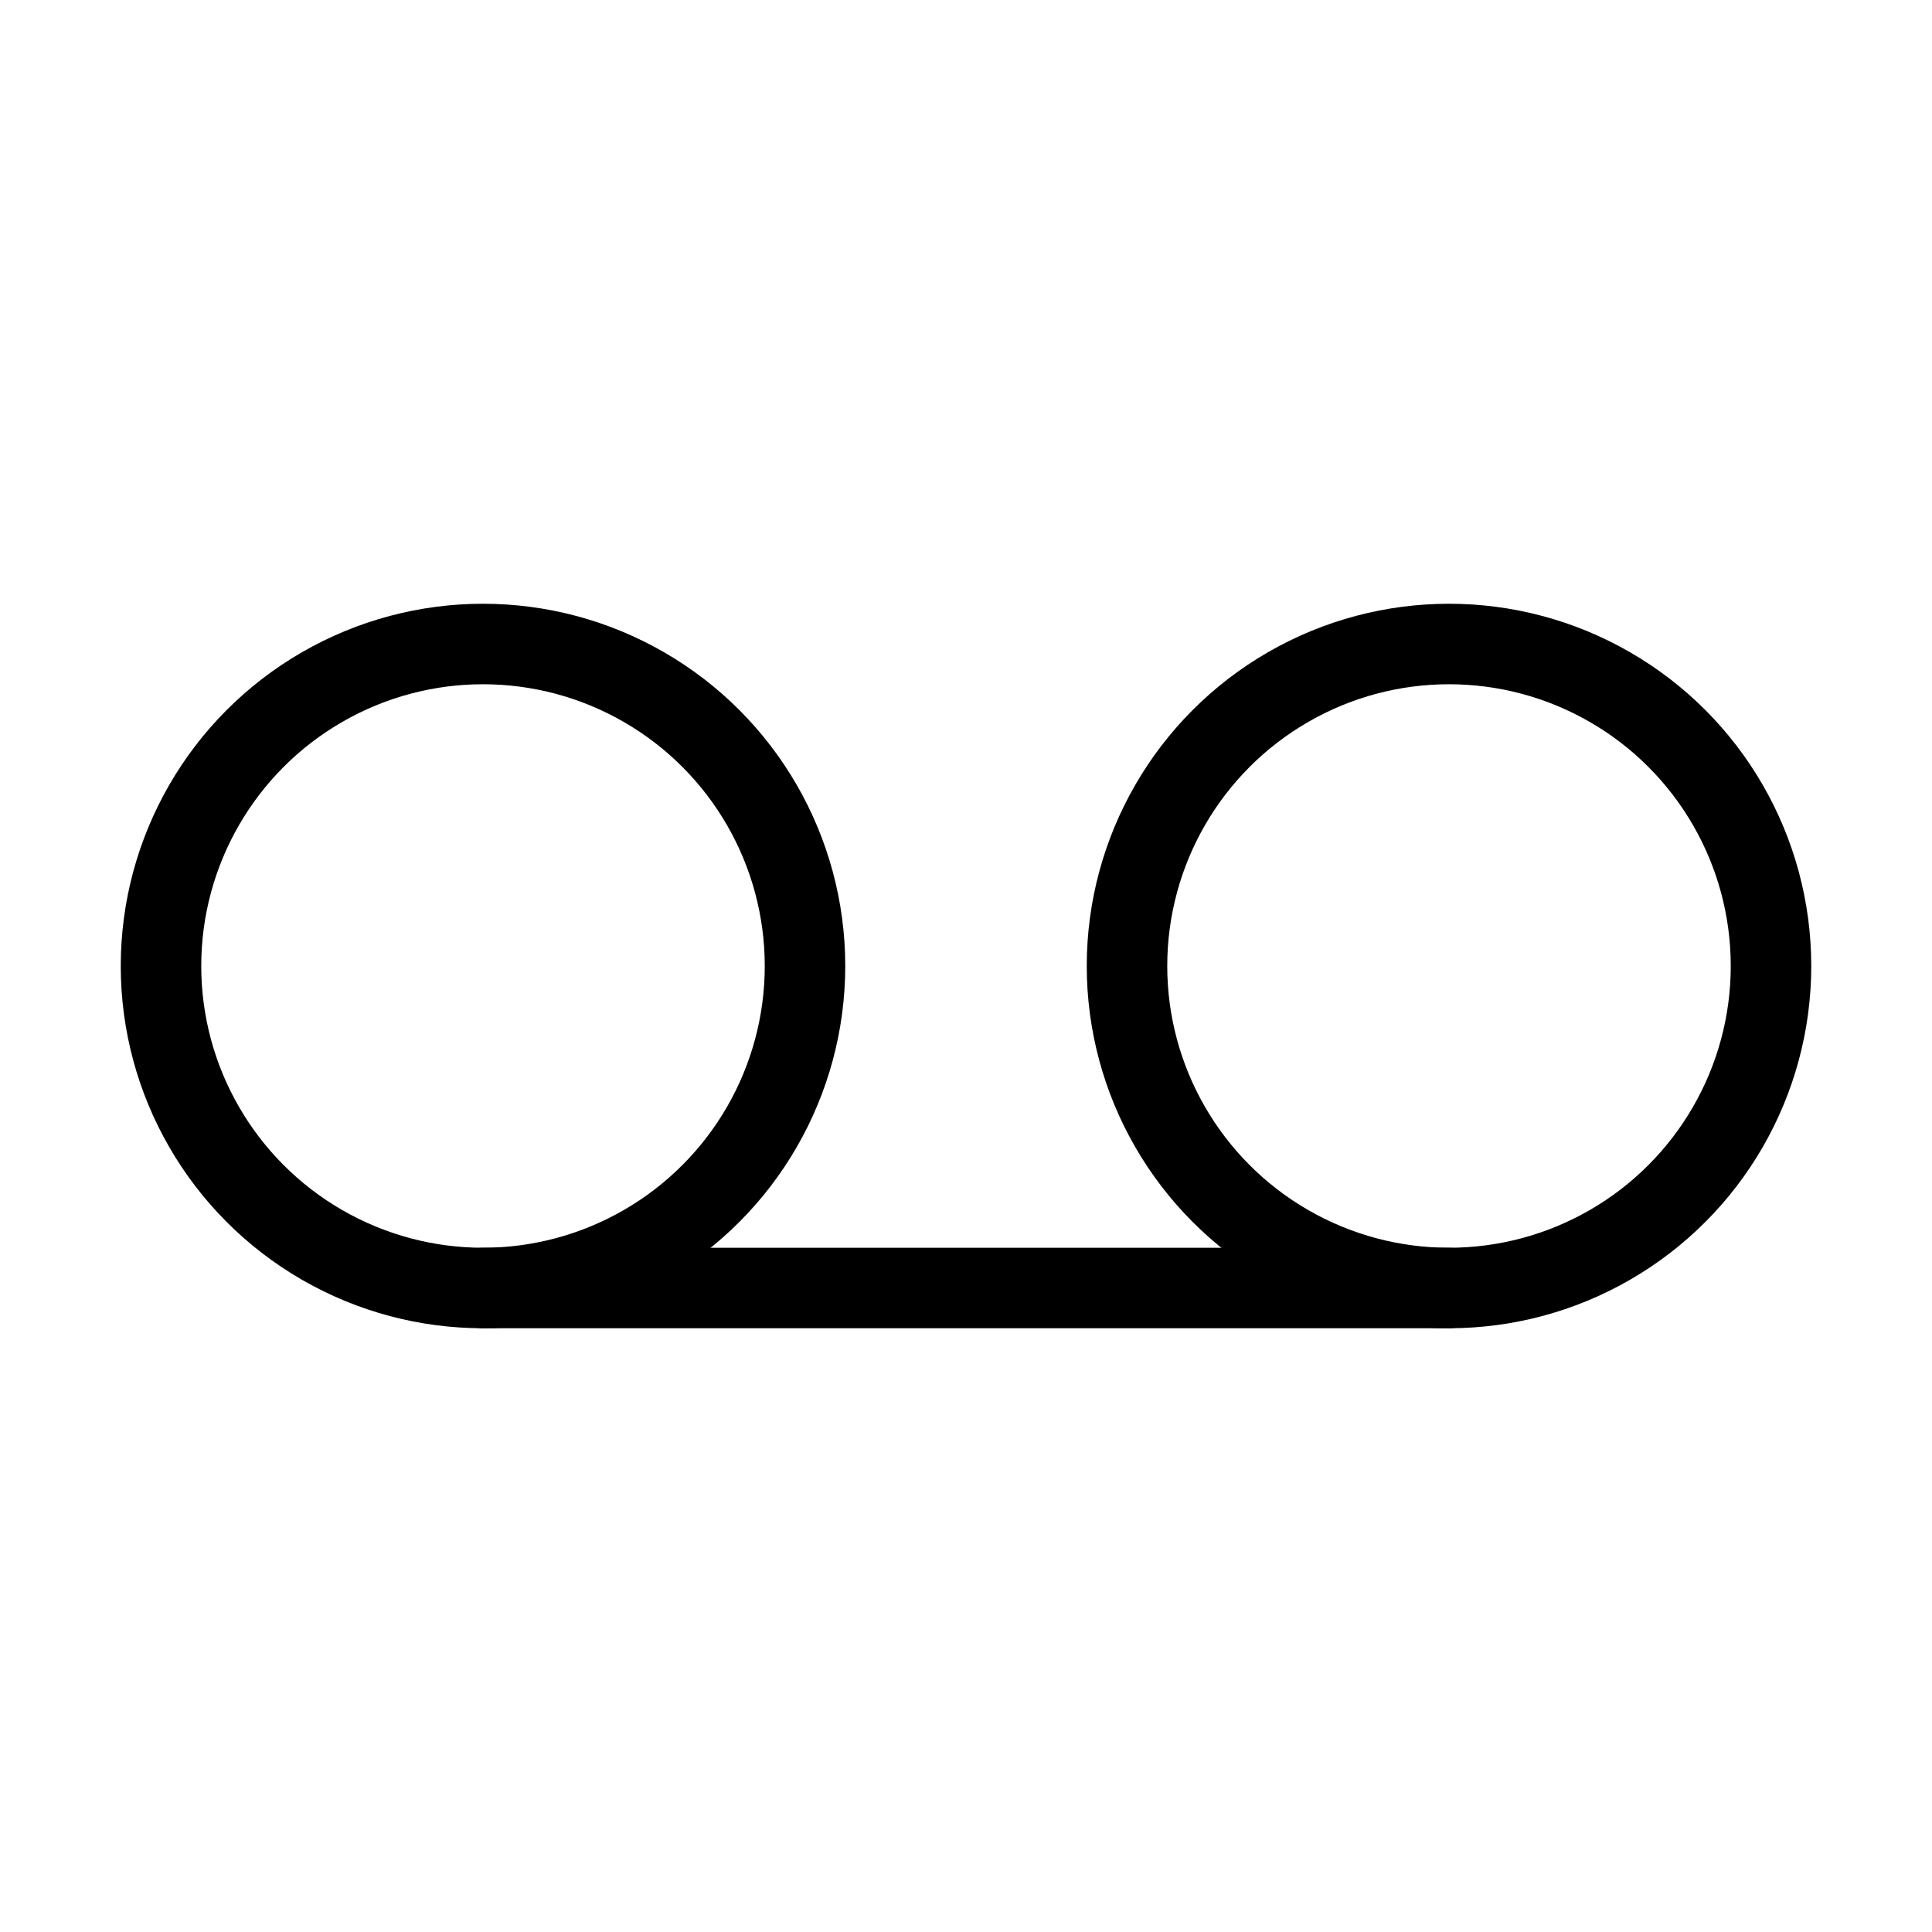
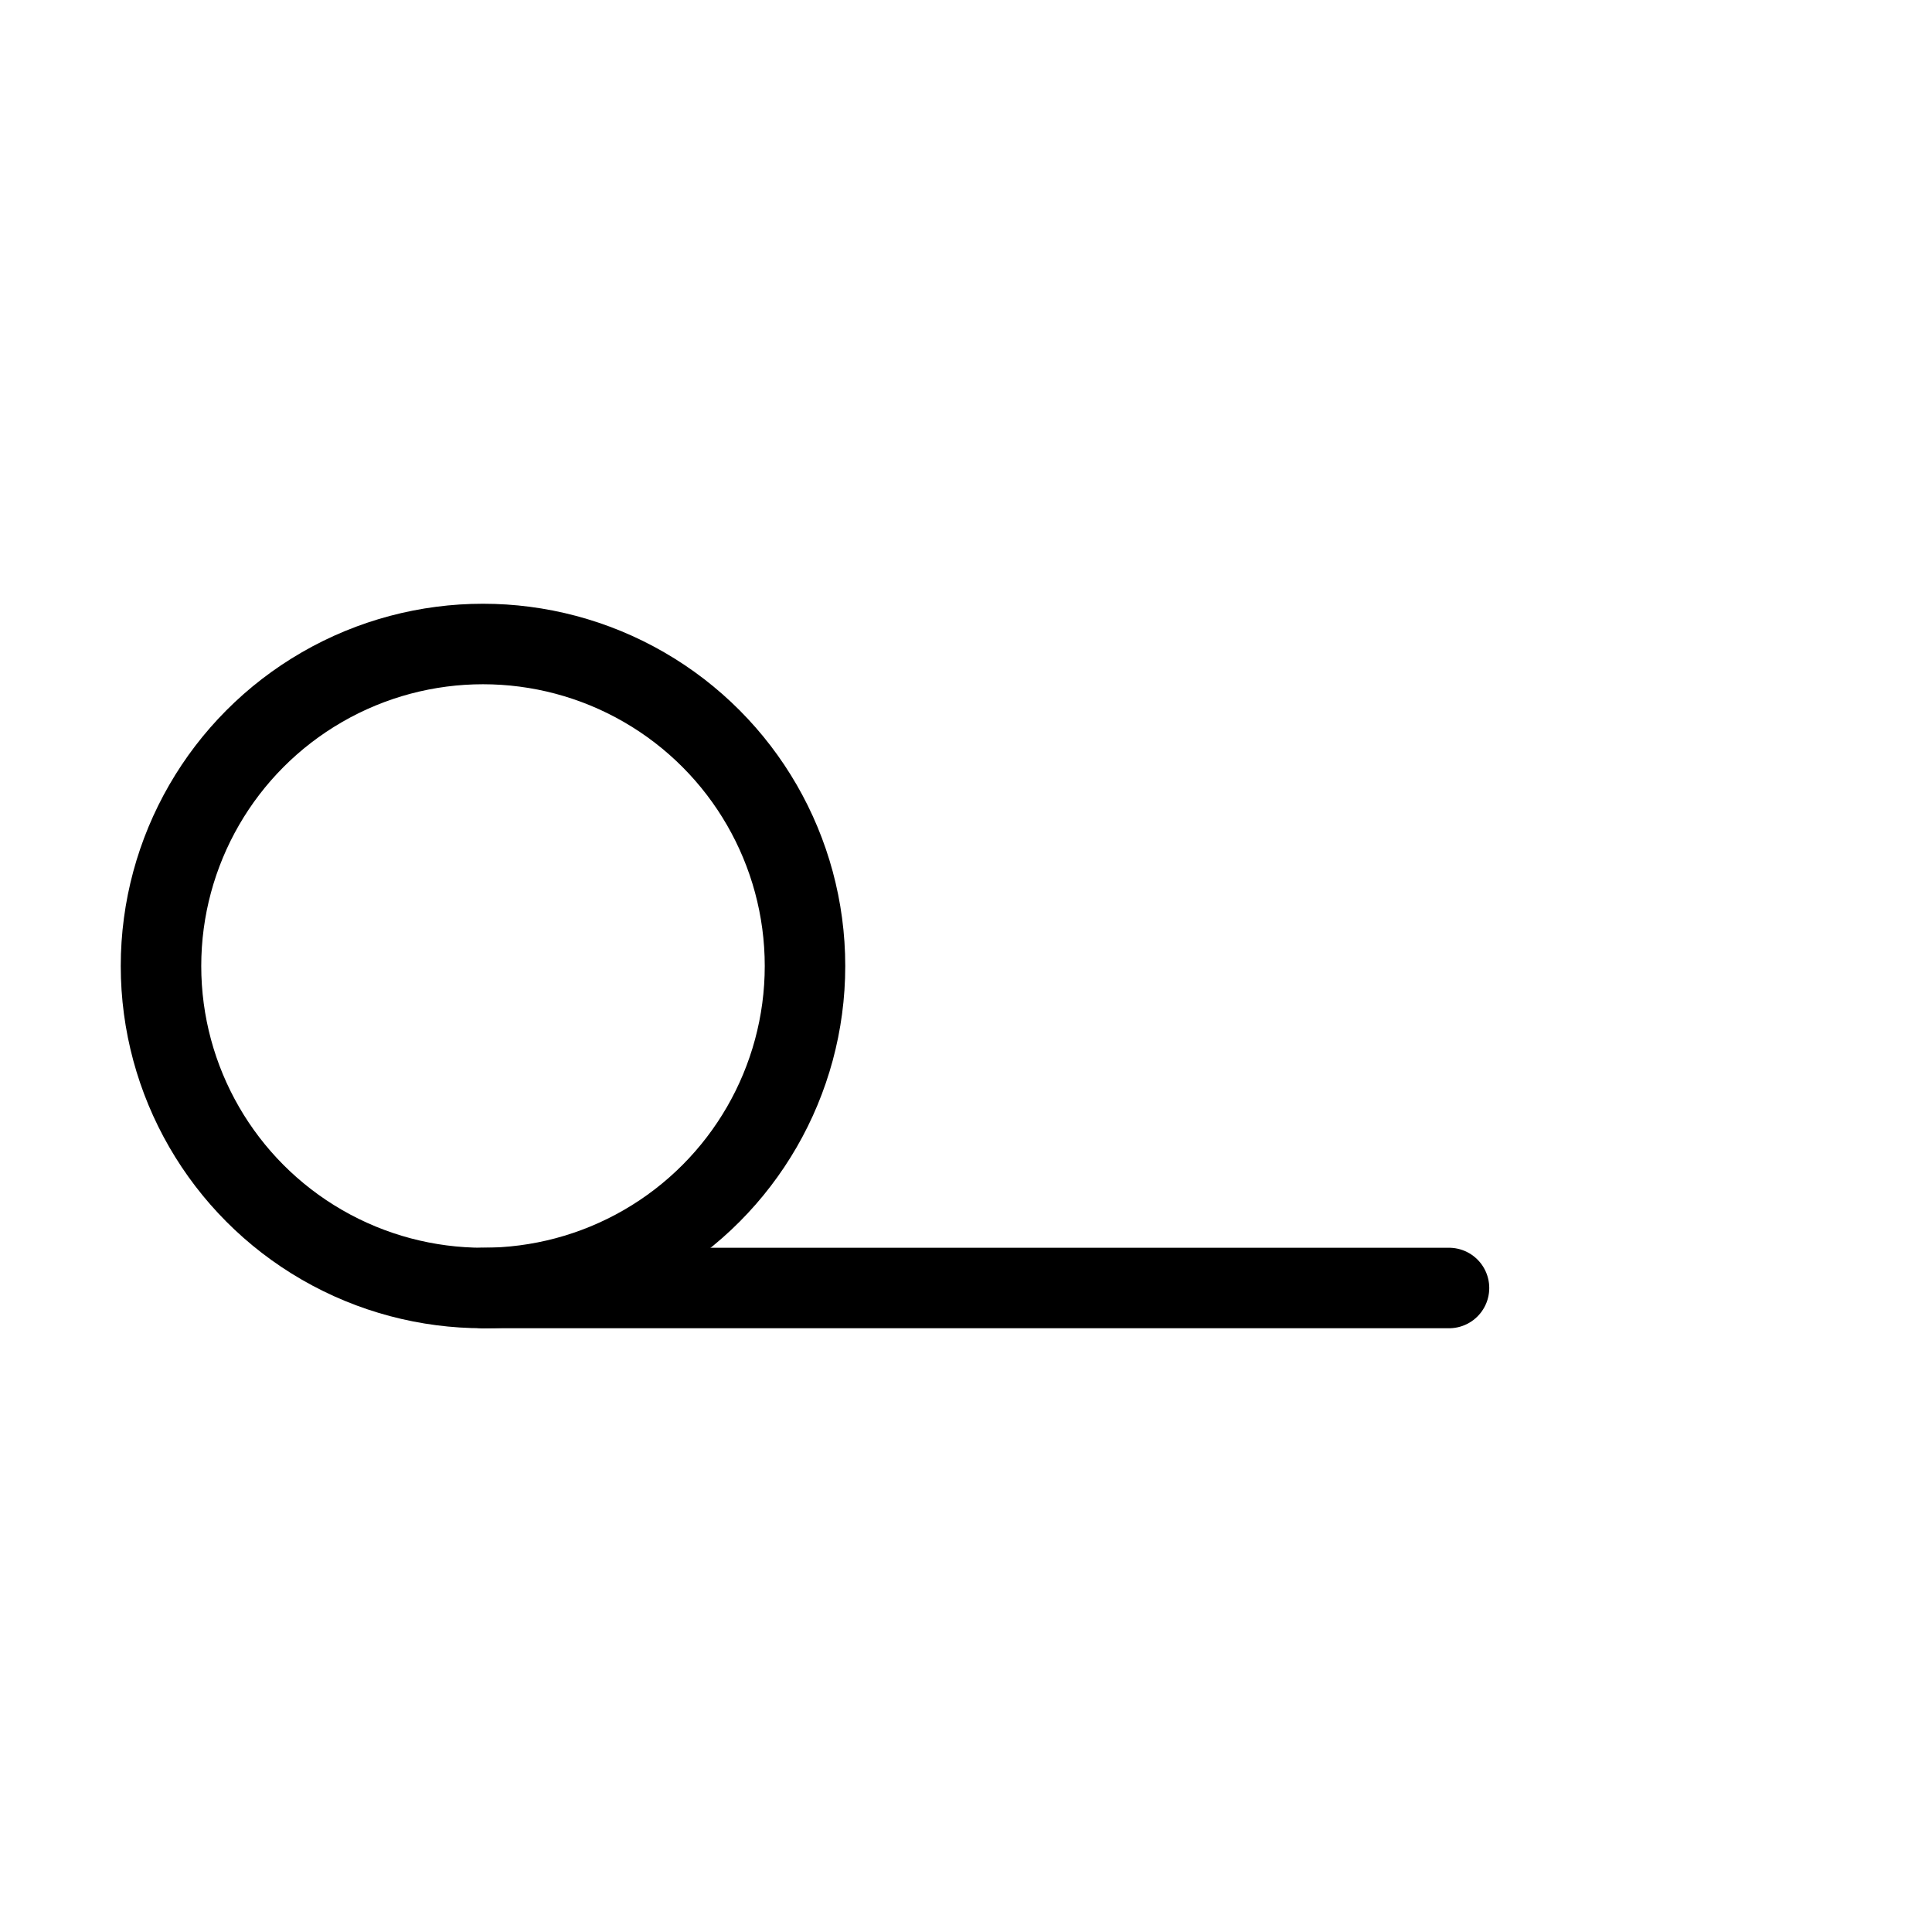
<svg xmlns="http://www.w3.org/2000/svg" width="24" height="24" viewBox="0 0 24 24" fill="none" stroke="currentColor" stroke-width="1" stroke-linecap="round" stroke-linejoin="round" class="lucide lucide-voicemail-icon lucide-voicemail">
  <circle cx="6" cy="12" r="4" />
-   <circle cx="18" cy="12" r="4" />
  <line x1="6" x2="18" y1="16" y2="16" />
</svg>